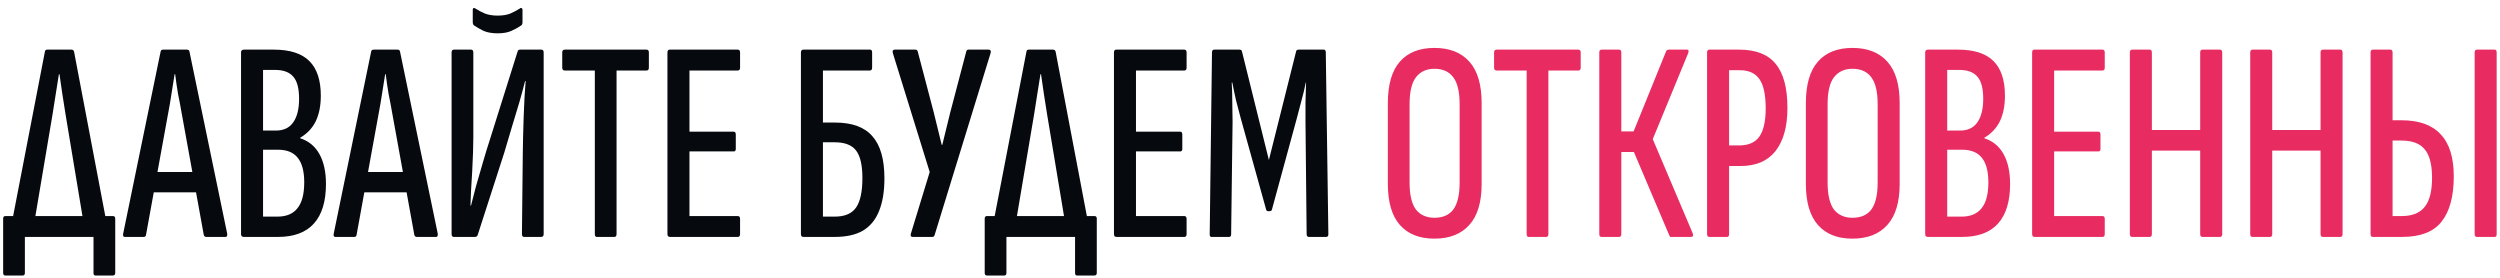
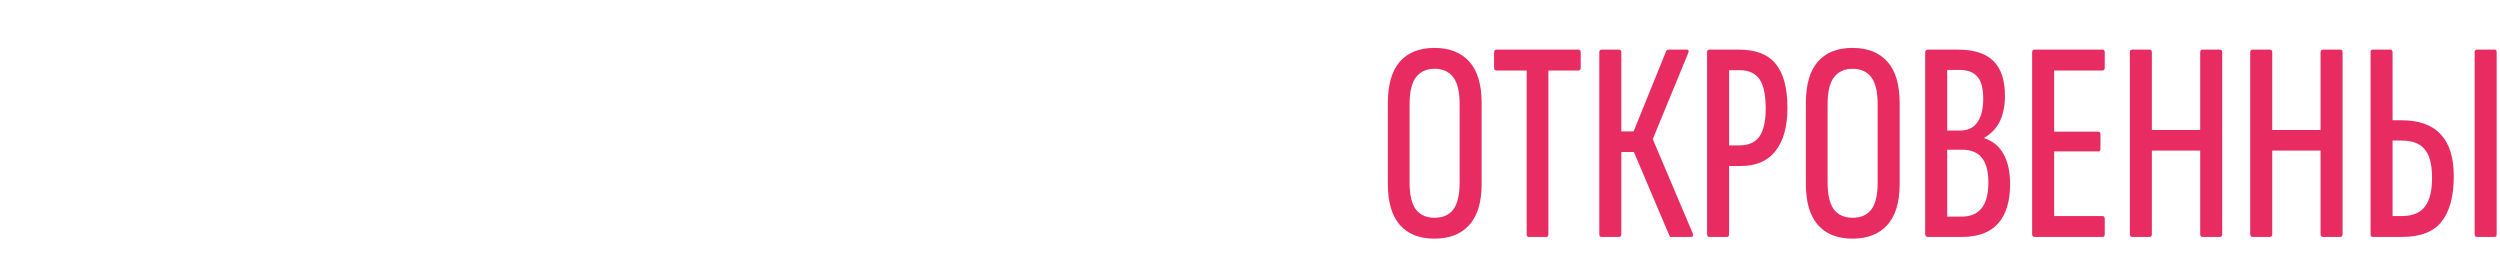
<svg xmlns="http://www.w3.org/2000/svg" width="306" height="34" viewBox="0 0 306 34" fill="none">
-   <path d="M4.06 28.055H1.295L5.495 6.32C5.518 6.157 5.612 6.075 5.775 6.075H8.75C8.913 6.075 9.018 6.157 9.065 6.32L13.195 28.055H10.36L8.015 13.95C7.875 13.11 7.747 12.293 7.63 11.5C7.513 10.683 7.397 9.878 7.28 9.085H7.21C7.093 9.878 6.965 10.683 6.825 11.5C6.708 12.293 6.58 13.11 6.44 13.95L4.06 28.055ZM0.665 33.725C0.478 33.725 0.385 33.62 0.385 33.41V26.76C0.385 26.55 0.478 26.445 0.665 26.445H13.825C14.012 26.445 14.105 26.55 14.105 26.76V33.41C14.105 33.62 14 33.725 13.79 33.725H11.69C11.527 33.725 11.445 33.62 11.445 33.41V29H3.045V33.41C3.045 33.62 2.952 33.725 2.765 33.725H0.665ZM15.282 29C15.096 29 15.026 28.872 15.072 28.615L19.657 6.32C19.681 6.157 19.786 6.075 19.972 6.075H22.877C23.064 6.075 23.169 6.157 23.192 6.32L27.812 28.615C27.836 28.872 27.766 29 27.602 29H25.257C25.094 29 24.989 28.918 24.942 28.755L22.247 13.915C22.107 13.098 21.956 12.293 21.792 11.5C21.652 10.683 21.536 9.878 21.442 9.085H21.372C21.256 9.878 21.127 10.683 20.987 11.5C20.871 12.293 20.731 13.11 20.567 13.95L17.872 28.755C17.849 28.918 17.756 29 17.592 29H15.282ZM18.397 23.54L18.852 21.055H23.927L24.452 23.54H18.397ZM29.853 29C29.62 29 29.503 28.883 29.503 28.65V6.425C29.503 6.192 29.62 6.075 29.853 6.075H33.528C35.488 6.075 36.935 6.542 37.868 7.475C38.801 8.408 39.268 9.82 39.268 11.71C39.268 12.947 39.058 13.997 38.638 14.86C38.218 15.7 37.588 16.365 36.748 16.855V16.925C37.775 17.252 38.556 17.893 39.093 18.85C39.63 19.807 39.898 21.032 39.898 22.525C39.898 24.648 39.408 26.258 38.428 27.355C37.448 28.452 35.978 29 34.018 29H29.853ZM32.198 26.515H33.948C35.045 26.515 35.861 26.177 36.398 25.5C36.958 24.823 37.238 23.762 37.238 22.315C37.238 20.962 36.97 19.958 36.433 19.305C35.92 18.652 35.115 18.325 34.018 18.325H32.198V26.515ZM32.198 15.98H33.773C34.706 15.98 35.406 15.653 35.873 15C36.363 14.323 36.608 13.355 36.608 12.095C36.608 10.835 36.375 9.937 35.908 9.4C35.441 8.84 34.706 8.56 33.703 8.56H32.198V15.98ZM41.054 29C40.867 29 40.797 28.872 40.844 28.615L45.429 6.32C45.452 6.157 45.557 6.075 45.744 6.075H48.649C48.836 6.075 48.941 6.157 48.964 6.32L53.584 28.615C53.607 28.872 53.537 29 53.374 29H51.029C50.866 29 50.761 28.918 50.714 28.755L48.019 13.915C47.879 13.098 47.727 12.293 47.564 11.5C47.424 10.683 47.307 9.878 47.214 9.085H47.144C47.027 9.878 46.899 10.683 46.759 11.5C46.642 12.293 46.502 13.11 46.339 13.95L43.644 28.755C43.621 28.918 43.527 29 43.364 29H41.054ZM44.169 23.54L44.624 21.055H49.699L50.224 23.54H44.169ZM55.555 29C55.368 29 55.275 28.883 55.275 28.65V6.425C55.275 6.192 55.368 6.075 55.555 6.075H57.655C57.841 6.075 57.935 6.192 57.935 6.425V16.855C57.935 17.322 57.923 17.928 57.9 18.675C57.876 19.398 57.841 20.18 57.795 21.02C57.748 21.837 57.701 22.618 57.655 23.365C57.631 24.088 57.608 24.683 57.585 25.15H57.655C57.818 24.497 58.016 23.727 58.25 22.84C58.506 21.93 58.786 20.962 59.09 19.935C59.393 18.885 59.708 17.858 60.035 16.855L63.36 6.285C63.406 6.145 63.5 6.075 63.64 6.075H66.265C66.451 6.075 66.545 6.192 66.545 6.425V28.65C66.545 28.883 66.44 29 66.23 29H64.165C63.978 29 63.885 28.883 63.885 28.65L63.99 18.71C63.99 18.173 64.001 17.52 64.025 16.75C64.048 15.98 64.071 15.175 64.095 14.335C64.141 13.495 64.176 12.69 64.2 11.92C64.246 11.15 64.293 10.485 64.34 9.925H64.27C64.083 10.672 63.85 11.535 63.57 12.515C63.29 13.472 62.986 14.475 62.66 15.525C62.356 16.575 62.041 17.637 61.715 18.71L58.46 28.79C58.413 28.93 58.296 29 58.11 29H55.555ZM60.91 4.08C60.21 4.08 59.626 3.975 59.16 3.765C58.693 3.532 58.308 3.31 58.005 3.1C57.911 3.007 57.865 2.878 57.865 2.715V1.21C57.865 0.977 57.97 0.918 58.18 1.035C58.53 1.268 58.926 1.478 59.37 1.665C59.813 1.828 60.326 1.91 60.91 1.91C61.516 1.91 62.03 1.828 62.45 1.665C62.87 1.478 63.266 1.268 63.64 1.035C63.71 0.965 63.78 0.953 63.85 1C63.92 1.023 63.955 1.093 63.955 1.21V2.715C63.955 2.902 63.908 3.03 63.815 3.1C63.488 3.333 63.091 3.555 62.625 3.765C62.181 3.975 61.61 4.08 60.91 4.08ZM73.052 29C72.888 29 72.807 28.883 72.807 28.65V8.63H69.132C68.922 8.63 68.817 8.513 68.817 8.28V6.425C68.817 6.192 68.922 6.075 69.132 6.075H79.142C79.329 6.075 79.422 6.192 79.422 6.425V8.28C79.422 8.513 79.329 8.63 79.142 8.63H75.467V28.65C75.467 28.883 75.374 29 75.187 29H73.052ZM82.01 29C81.8 29 81.695 28.883 81.695 28.65V6.425C81.695 6.192 81.789 6.075 81.975 6.075H90.305C90.492 6.075 90.585 6.192 90.585 6.425V8.28C90.585 8.513 90.492 8.63 90.305 8.63H84.391V16.12H89.816C89.979 16.12 90.061 16.237 90.061 16.47V18.22C90.061 18.43 89.979 18.535 89.816 18.535H84.391V26.445H90.305C90.492 26.445 90.585 26.562 90.585 26.795V28.65C90.585 28.883 90.492 29 90.305 29H82.01ZM98.348 29C98.138 29 98.033 28.883 98.033 28.65V6.425C98.033 6.192 98.138 6.075 98.348 6.075H106.503C106.667 6.075 106.748 6.192 106.748 6.425V8.28C106.748 8.513 106.655 8.63 106.468 8.63H100.728V15H102.198C104.298 15 105.827 15.56 106.783 16.68C107.763 17.777 108.253 19.492 108.253 21.825C108.253 23.435 108.032 24.777 107.588 25.85C107.168 26.9 106.515 27.693 105.628 28.23C104.742 28.743 103.587 29 102.163 29H98.348ZM100.728 26.515H102.163C103.4 26.515 104.275 26.142 104.788 25.395C105.302 24.648 105.558 23.447 105.558 21.79C105.558 20.227 105.302 19.107 104.788 18.43C104.275 17.753 103.4 17.415 102.163 17.415H100.728V26.515ZM111.731 29C111.615 29 111.533 28.965 111.486 28.895C111.463 28.825 111.463 28.732 111.486 28.615L113.796 21.055L109.281 6.495C109.211 6.215 109.293 6.075 109.526 6.075H112.046C112.186 6.075 112.28 6.145 112.326 6.285L114.286 13.74C114.45 14.393 114.613 15.058 114.776 15.735C114.94 16.412 115.103 17.077 115.266 17.73H115.336C115.5 17.077 115.663 16.412 115.826 15.735C115.99 15.058 116.153 14.393 116.316 13.74L118.276 6.285C118.323 6.145 118.405 6.075 118.521 6.075H121.006C121.24 6.075 121.321 6.215 121.251 6.495L114.391 28.79C114.345 28.93 114.251 29 114.111 29H111.731ZM124.202 28.055H121.437L125.637 6.32C125.66 6.157 125.753 6.075 125.917 6.075H128.892C129.055 6.075 129.16 6.157 129.207 6.32L133.337 28.055H130.502L128.157 13.95C128.017 13.11 127.888 12.293 127.772 11.5C127.655 10.683 127.538 9.878 127.422 9.085H127.352C127.235 9.878 127.107 10.683 126.967 11.5C126.85 12.293 126.722 13.11 126.582 13.95L124.202 28.055ZM120.807 33.725C120.62 33.725 120.527 33.62 120.527 33.41V26.76C120.527 26.55 120.62 26.445 120.807 26.445H133.967C134.153 26.445 134.247 26.55 134.247 26.76V33.41C134.247 33.62 134.142 33.725 133.932 33.725H131.832C131.668 33.725 131.587 33.62 131.587 33.41V29H123.187V33.41C123.187 33.62 123.093 33.725 122.907 33.725H120.807ZM136.664 29C136.454 29 136.349 28.883 136.349 28.65V6.425C136.349 6.192 136.442 6.075 136.629 6.075H144.959C145.145 6.075 145.239 6.192 145.239 6.425V8.28C145.239 8.513 145.145 8.63 144.959 8.63H139.044V16.12H144.469C144.632 16.12 144.714 16.237 144.714 16.47V18.22C144.714 18.43 144.632 18.535 144.469 18.535H139.044V26.445H144.959C145.145 26.445 145.239 26.562 145.239 26.795V28.65C145.239 28.883 145.145 29 144.959 29H136.664ZM148.277 29C148.137 29 148.067 28.895 148.067 28.685L148.347 6.425C148.347 6.192 148.44 6.075 148.627 6.075H151.707C151.893 6.075 151.998 6.157 152.022 6.32L155.312 19.585L158.637 6.32C158.66 6.157 158.765 6.075 158.952 6.075H162.032C162.195 6.075 162.277 6.192 162.277 6.425L162.592 28.685C162.592 28.895 162.498 29 162.312 29H160.212C160.025 29 159.932 28.883 159.932 28.65L159.792 14.965C159.792 14.195 159.792 13.39 159.792 12.55C159.815 11.687 159.838 10.87 159.862 10.1H159.827C159.687 10.823 159.512 11.558 159.302 12.305C159.115 13.028 158.928 13.74 158.742 14.44L155.697 25.605C155.673 25.768 155.568 25.85 155.382 25.85H155.242C155.078 25.85 154.985 25.768 154.962 25.605L151.847 14.405C151.66 13.705 151.473 12.993 151.287 12.27C151.123 11.547 150.972 10.823 150.832 10.1H150.762C150.808 10.87 150.832 11.675 150.832 12.515C150.855 13.355 150.867 14.16 150.867 14.93L150.692 28.65C150.692 28.883 150.61 29 150.447 29H148.277Z" fill="#060A0F" />
  <path d="M175.578 29.21C173.734 29.21 172.323 28.65 171.343 27.53C170.363 26.41 169.873 24.742 169.873 22.525V12.62C169.873 10.357 170.363 8.665 171.343 7.545C172.323 6.425 173.734 5.865 175.578 5.865C177.421 5.865 178.844 6.425 179.848 7.545C180.851 8.665 181.353 10.357 181.353 12.62V22.525C181.353 24.742 180.851 26.41 179.848 27.53C178.844 28.65 177.421 29.21 175.578 29.21ZM175.578 26.655C176.604 26.655 177.374 26.317 177.888 25.64C178.401 24.94 178.658 23.843 178.658 22.35V12.76C178.658 11.243 178.401 10.147 177.888 9.47C177.374 8.77 176.604 8.42 175.578 8.42C174.598 8.42 173.839 8.77 173.303 9.47C172.789 10.147 172.533 11.243 172.533 12.76V22.35C172.533 23.843 172.789 24.94 173.303 25.64C173.839 26.317 174.598 26.655 175.578 26.655ZM187.109 29C186.946 29 186.864 28.883 186.864 28.65V8.63H183.189C182.979 8.63 182.874 8.513 182.874 8.28V6.425C182.874 6.192 182.979 6.075 183.189 6.075H193.199C193.386 6.075 193.479 6.192 193.479 6.425V8.28C193.479 8.513 193.386 8.63 193.199 8.63H189.524V28.65C189.524 28.883 189.431 29 189.244 29H187.109ZM196.033 29C195.846 29 195.753 28.883 195.753 28.65V6.425C195.753 6.192 195.846 6.075 196.033 6.075H198.168C198.355 6.075 198.448 6.192 198.448 6.425V16.085H199.953L203.943 6.25C203.99 6.18 204.036 6.133 204.083 6.11C204.153 6.087 204.211 6.075 204.258 6.075H206.498C206.591 6.075 206.65 6.11 206.673 6.18C206.696 6.25 206.685 6.355 206.638 6.495L202.298 17.03L207.198 28.58C207.291 28.86 207.21 29 206.953 29H204.608C204.538 29 204.48 29 204.433 29C204.41 28.977 204.375 28.918 204.328 28.825L199.988 18.605H198.448V28.65C198.448 28.883 198.355 29 198.168 29H196.033ZM209.226 29C209.04 29 208.946 28.883 208.946 28.65V6.425C208.946 6.192 209.04 6.075 209.226 6.075H212.866C214.92 6.075 216.413 6.658 217.346 7.825C218.303 8.968 218.781 10.765 218.781 13.215C218.781 15.502 218.291 17.263 217.311 18.5C216.355 19.713 214.931 20.32 213.041 20.32H211.641V28.65C211.641 28.883 211.56 29 211.396 29H209.226ZM211.641 17.8H212.866C214.01 17.8 214.838 17.438 215.351 16.715C215.865 15.968 216.121 14.825 216.121 13.285C216.121 11.605 215.865 10.403 215.351 9.68C214.838 8.957 214.045 8.595 212.971 8.595H211.641V17.8ZM226.744 29.21C224.901 29.21 223.489 28.65 222.509 27.53C221.529 26.41 221.039 24.742 221.039 22.525V12.62C221.039 10.357 221.529 8.665 222.509 7.545C223.489 6.425 224.901 5.865 226.744 5.865C228.588 5.865 230.011 6.425 231.014 7.545C232.018 8.665 232.519 10.357 232.519 12.62V22.525C232.519 24.742 232.018 26.41 231.014 27.53C230.011 28.65 228.588 29.21 226.744 29.21ZM226.744 26.655C227.771 26.655 228.541 26.317 229.054 25.64C229.568 24.94 229.824 23.843 229.824 22.35V12.76C229.824 11.243 229.568 10.147 229.054 9.47C228.541 8.77 227.771 8.42 226.744 8.42C225.764 8.42 225.006 8.77 224.469 9.47C223.956 10.147 223.699 11.243 223.699 12.76V22.35C223.699 23.843 223.956 24.94 224.469 25.64C225.006 26.317 225.764 26.655 226.744 26.655ZM235.991 29C235.757 29 235.641 28.883 235.641 28.65V6.425C235.641 6.192 235.757 6.075 235.991 6.075H239.666C241.626 6.075 243.072 6.542 244.006 7.475C244.939 8.408 245.406 9.82 245.406 11.71C245.406 12.947 245.196 13.997 244.776 14.86C244.356 15.7 243.726 16.365 242.886 16.855V16.925C243.912 17.252 244.694 17.893 245.231 18.85C245.767 19.807 246.036 21.032 246.036 22.525C246.036 24.648 245.546 26.258 244.566 27.355C243.586 28.452 242.116 29 240.156 29H235.991ZM238.336 26.515H240.086C241.182 26.515 241.999 26.177 242.536 25.5C243.096 24.823 243.376 23.762 243.376 22.315C243.376 20.962 243.107 19.958 242.571 19.305C242.057 18.652 241.252 18.325 240.156 18.325H238.336V26.515ZM238.336 15.98H239.911C240.844 15.98 241.544 15.653 242.011 15C242.501 14.323 242.746 13.355 242.746 12.095C242.746 10.835 242.512 9.937 242.046 9.4C241.579 8.84 240.844 8.56 239.841 8.56H238.336V15.98ZM249.047 29C248.837 29 248.732 28.883 248.732 28.65V6.425C248.732 6.192 248.825 6.075 249.012 6.075H257.342C257.528 6.075 257.622 6.192 257.622 6.425V8.28C257.622 8.513 257.528 8.63 257.342 8.63H251.427V16.12H256.852C257.015 16.12 257.097 16.237 257.097 16.47V18.22C257.097 18.43 257.015 18.535 256.852 18.535H251.427V26.445H257.342C257.528 26.445 257.622 26.562 257.622 26.795V28.65C257.622 28.883 257.528 29 257.342 29H249.047ZM260.974 29C260.788 29 260.694 28.883 260.694 28.65V6.425C260.694 6.192 260.788 6.075 260.974 6.075H263.109C263.296 6.075 263.389 6.192 263.389 6.425V15.91H269.304V6.425C269.304 6.192 269.398 6.075 269.584 6.075H271.719C271.906 6.075 271.999 6.192 271.999 6.425V28.65C271.999 28.883 271.906 29 271.719 29H269.584C269.398 29 269.304 28.883 269.304 28.65V18.43H263.389V28.65C263.389 28.883 263.296 29 263.109 29H260.974ZM275.706 29C275.519 29 275.426 28.883 275.426 28.65V6.425C275.426 6.192 275.519 6.075 275.706 6.075H277.841C278.028 6.075 278.121 6.192 278.121 6.425V15.91H284.036V6.425C284.036 6.192 284.129 6.075 284.316 6.075H286.451C286.638 6.075 286.731 6.192 286.731 6.425V28.65C286.731 28.883 286.638 29 286.451 29H284.316C284.129 29 284.036 28.883 284.036 28.65V18.43H278.121V28.65C278.121 28.883 278.028 29 277.841 29H275.706ZM290.437 29C290.251 29 290.157 28.883 290.157 28.65V6.425C290.157 6.192 290.251 6.075 290.437 6.075H292.572C292.759 6.075 292.852 6.192 292.852 6.425V14.72H293.937C296.084 14.72 297.682 15.292 298.732 16.435C299.806 17.555 300.342 19.27 300.342 21.58C300.342 24.03 299.841 25.885 298.837 27.145C297.857 28.382 296.247 29 294.007 29H290.437ZM292.852 26.445H293.972C295.279 26.445 296.224 26.06 296.807 25.29C297.414 24.52 297.706 23.283 297.682 21.58C297.659 20.017 297.344 18.897 296.737 18.22C296.154 17.543 295.221 17.205 293.937 17.205H292.852V26.445ZM303.177 29C302.991 29 302.897 28.883 302.897 28.65V6.425C302.897 6.192 302.991 6.075 303.177 6.075H305.347C305.511 6.075 305.592 6.192 305.592 6.425V28.65C305.592 28.883 305.511 29 305.347 29H303.177Z" fill="#E82C62" />
</svg>